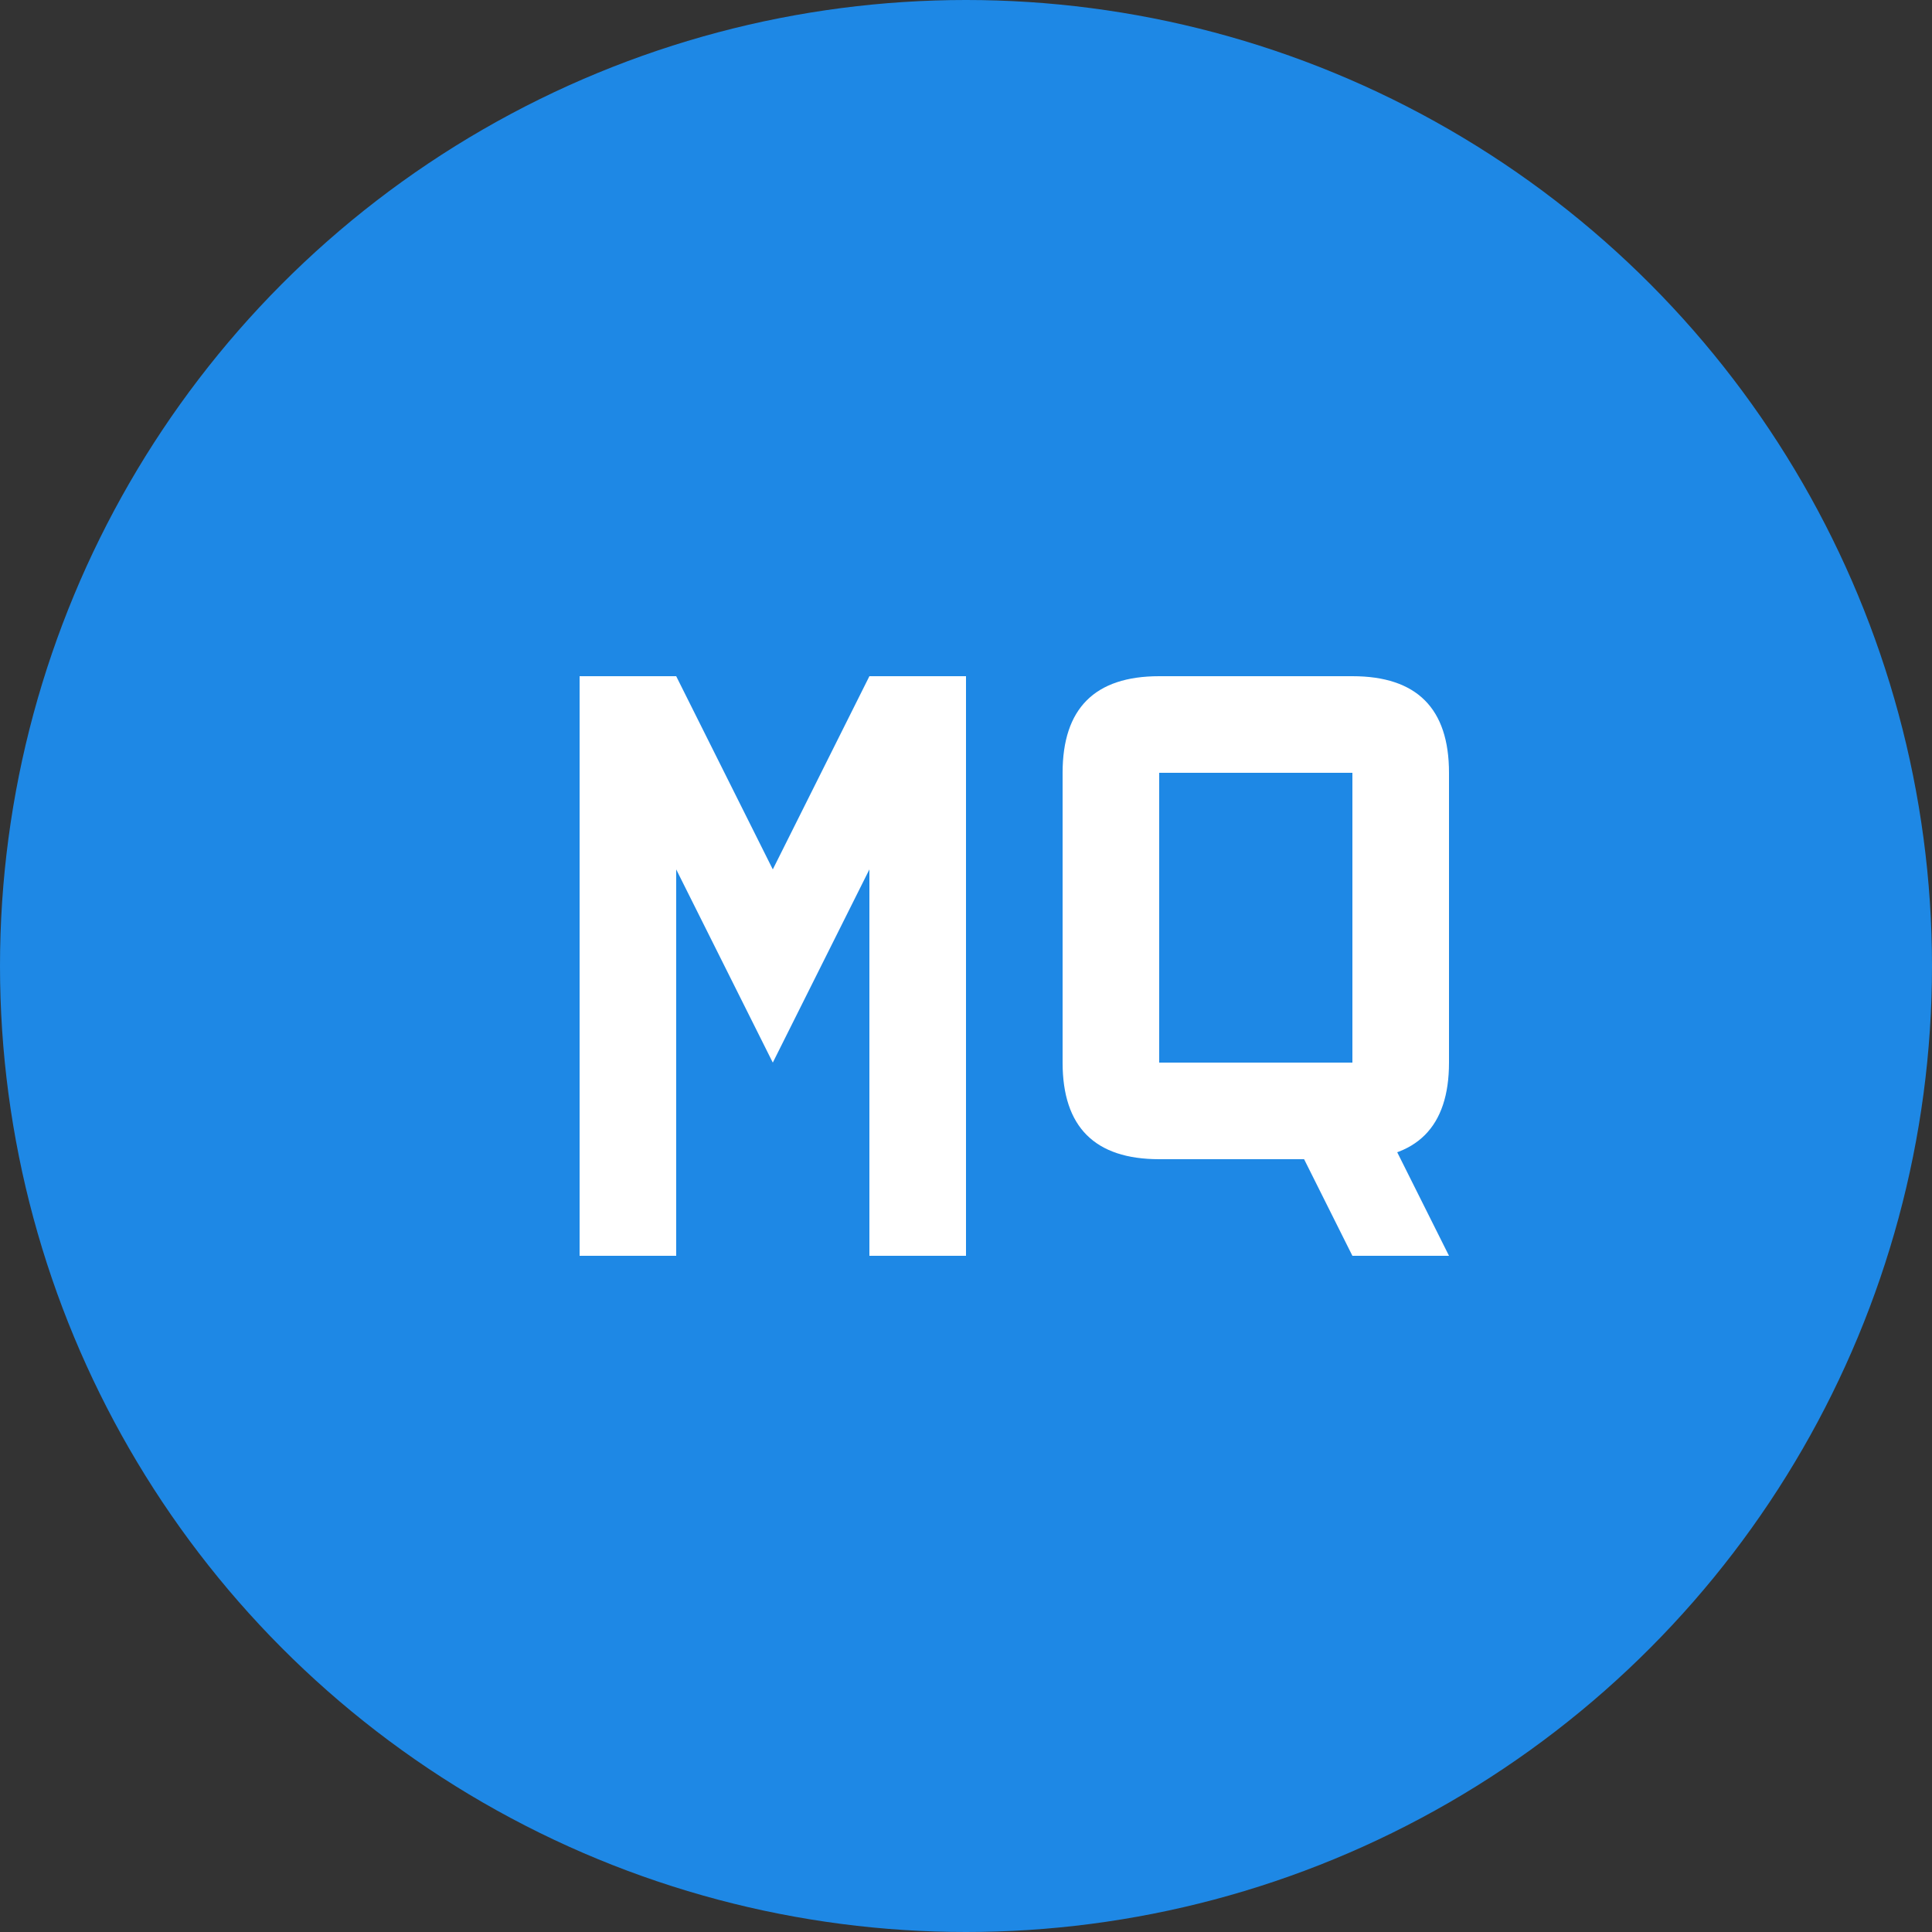
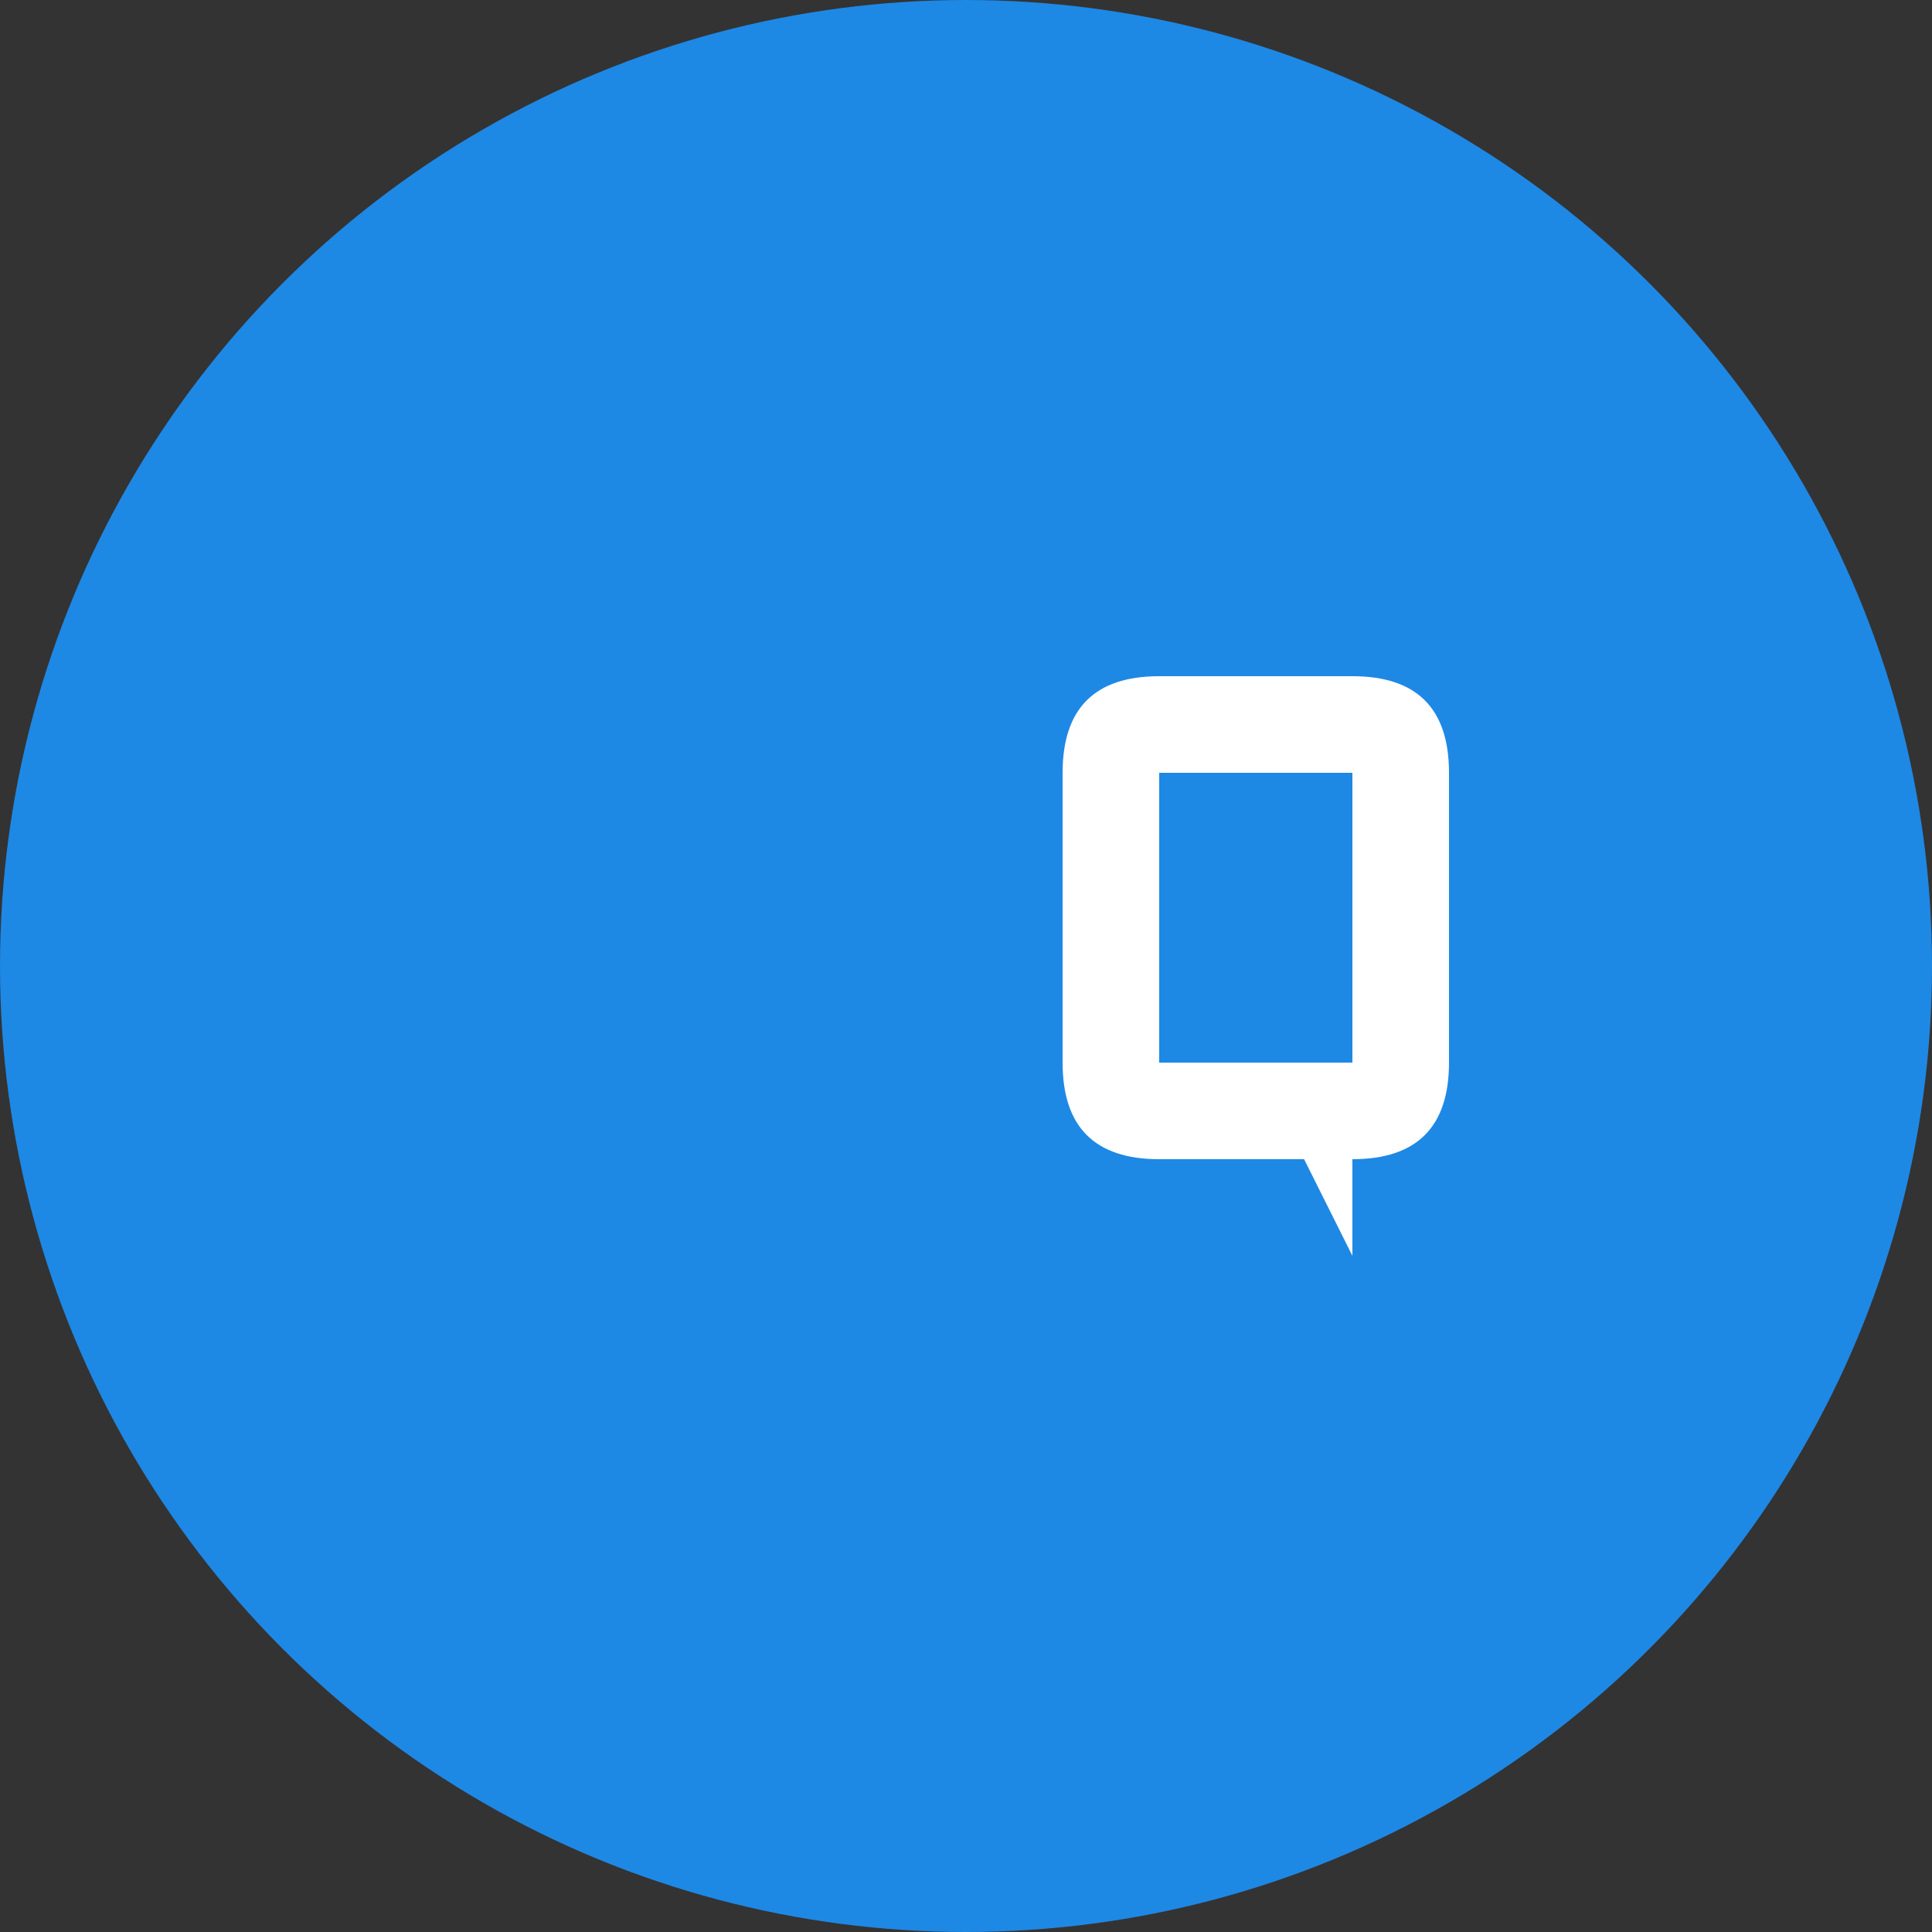
<svg xmlns="http://www.w3.org/2000/svg" width="100" height="100" viewBox="0 0 100 100">
  <rect x="0" y="0" width="100" height="100" fill="#333333" stroke="none" />
  <circle cx="50" cy="50" r="50" fill="#1e88e5" />
-   <path d="M30 35 L30 65 L35 65 L35 45 L40 55 L45 45 L45 65 L50 65 L50 35 L45 35 L40 45 L35 35 Z" fill="white" />
  <path d="M55 40 Q55 35, 60 35 L70 35 Q75 35, 75 40 L75 55 Q75 60, 70 60 L60 60 Q55 60, 55 55 Z M60 40 L60 55 L70 55 L70 40 Z" fill="white" />
-   <path d="M70 55 L75 65 L70 65 L65 55 Z" fill="white" />
+   <path d="M70 55 L70 65 L65 55 Z" fill="white" />
</svg>